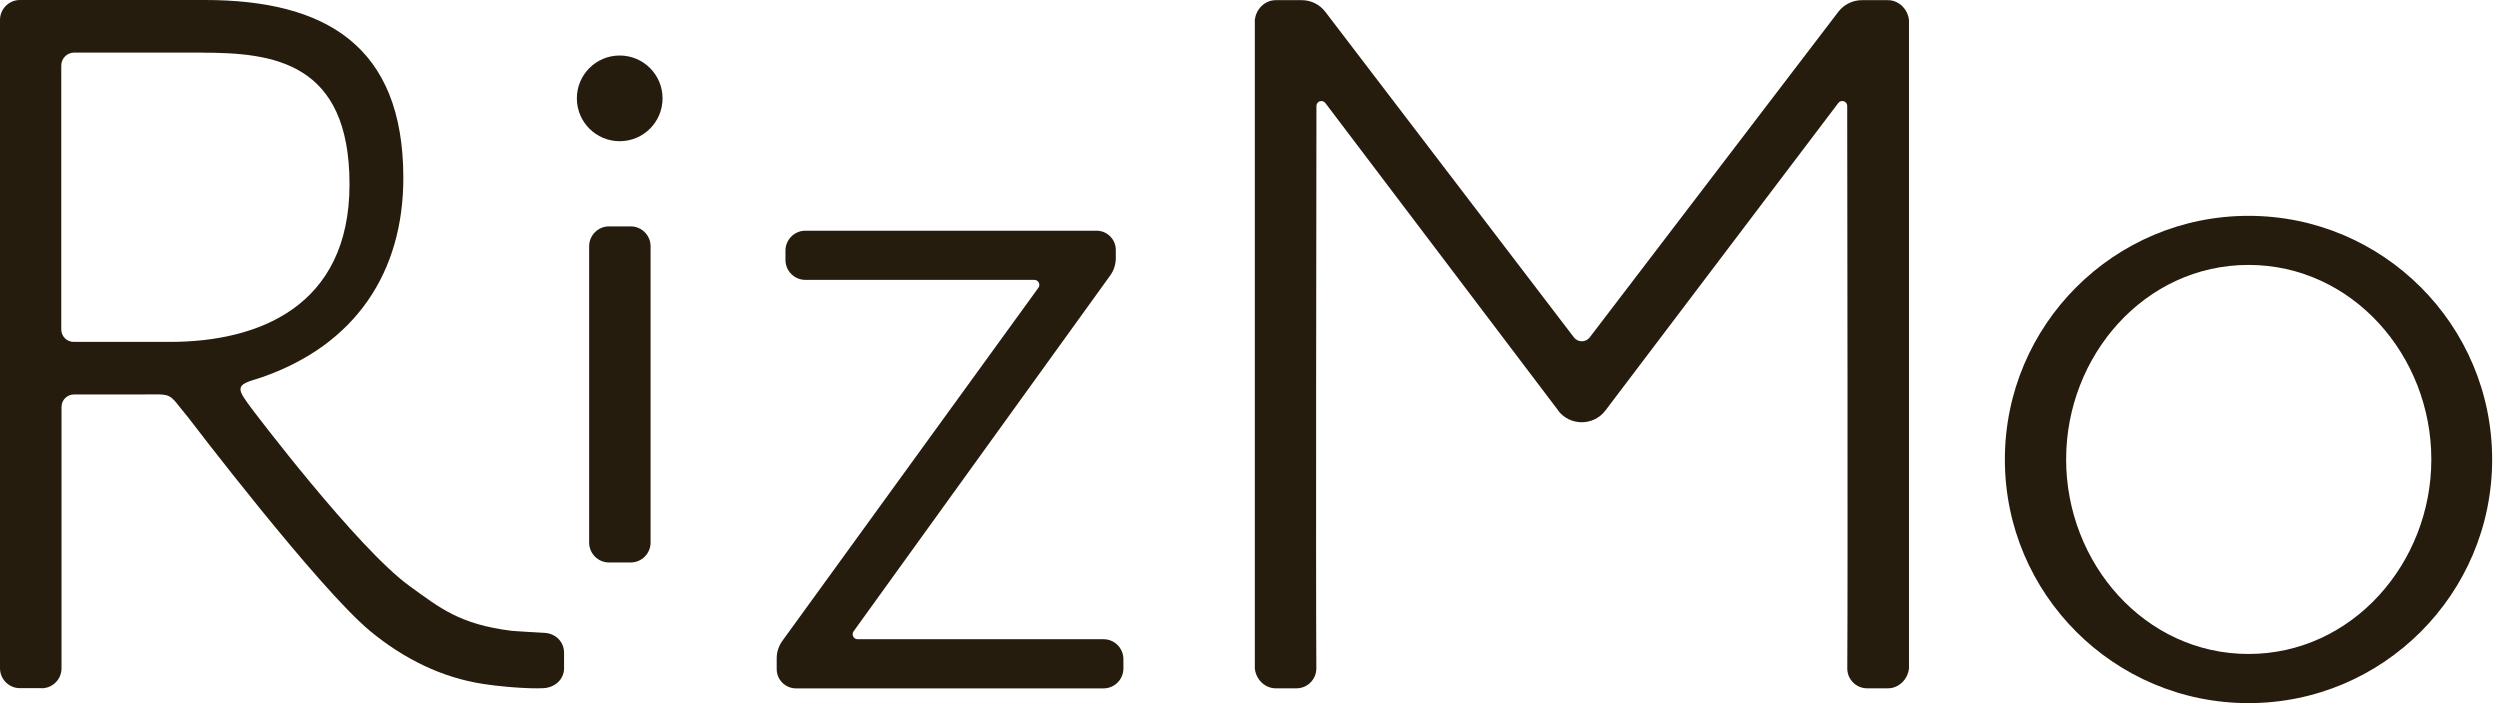
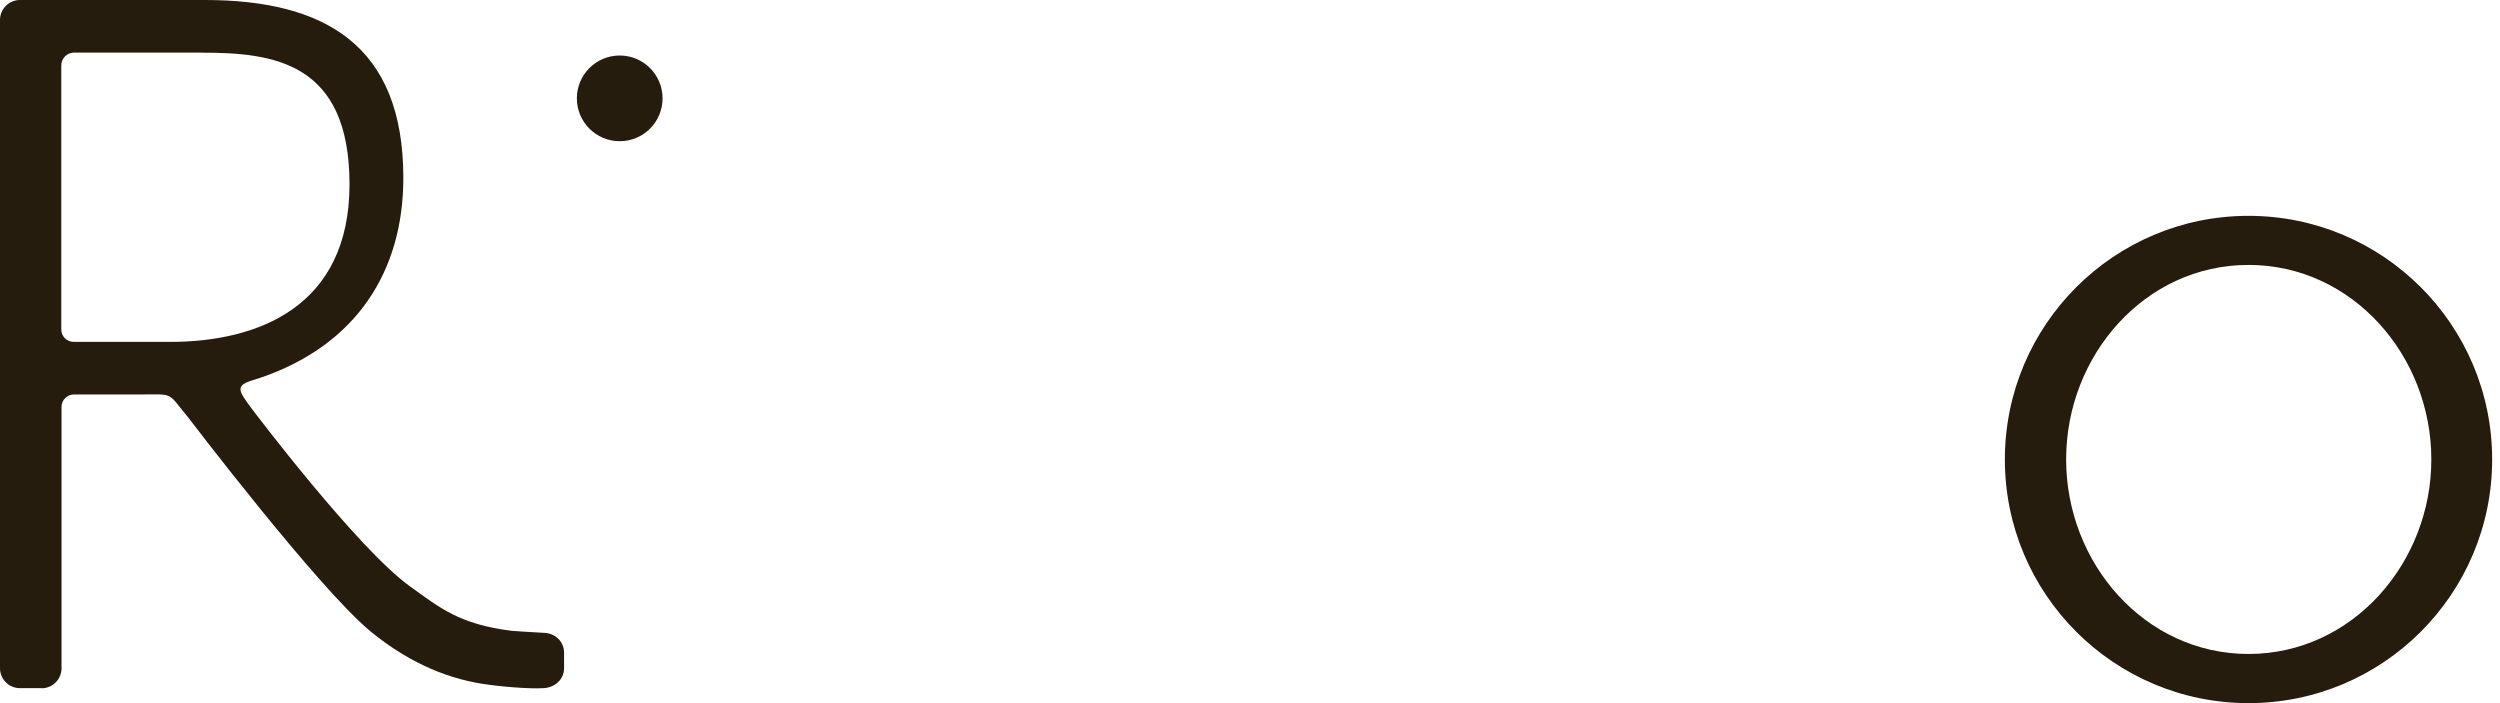
<svg xmlns="http://www.w3.org/2000/svg" width="128" height="36" viewBox="0 0 128 36" fill="none">
  <path d="M115.124 11.051C108.236 11.051 102.649 16.637 102.649 23.526C102.649 30.414 108.236 36 115.124 36C122.012 36 127.598 30.414 127.598 23.526C127.598 16.637 122.012 11.051 115.124 11.051ZM115.124 33.483C109.811 33.483 105.786 28.834 105.786 23.521C105.786 18.208 109.811 13.564 115.124 13.564C120.437 13.564 124.484 18.208 124.484 23.521C124.484 28.834 120.432 33.483 115.124 33.483Z" fill="#261C0D" />
  <path d="M2.123 35.234H1.019C0.458 35.234 0 34.777 0 34.216V1.019C0 0.458 0.458 0 1.019 0H10.478C16.652 0 20.651 2.329 20.651 9.109C20.651 13.915 18.223 17.662 13.363 19.331C12.645 19.556 12.313 19.641 12.313 19.942C12.313 20.144 12.551 20.471 12.91 20.951C12.91 20.951 18.29 28.086 21.001 30.029C22.513 31.115 23.518 31.968 26.215 32.3C26.403 32.322 27.314 32.367 27.889 32.403C28.463 32.439 28.88 32.87 28.88 33.422V34.216C28.88 34.79 28.405 35.203 27.83 35.234C27.045 35.275 25.649 35.158 24.721 35.015C22.616 34.687 20.7 33.745 18.972 32.327C16.302 30.132 9.625 21.36 9.625 21.36C8.53 20.049 8.961 20.197 7.144 20.197H3.787C3.437 20.197 3.15 20.48 3.15 20.835V34.22C3.15 34.781 2.692 35.239 2.131 35.239L2.123 35.234ZM10.339 2.692H3.801C3.433 2.692 3.137 2.989 3.137 3.357V16.868C3.137 17.218 3.419 17.505 3.774 17.505H8.705C13.197 17.505 17.895 15.719 17.895 9.437C17.895 3.155 13.965 2.697 10.339 2.697V2.692Z" fill="#261C0D" />
-   <path d="M43.9 32.728H56.501C57.066 32.728 57.519 33.186 57.519 33.751V34.231C57.515 34.792 57.062 35.245 56.501 35.245H40.755C40.207 35.245 39.767 34.801 39.767 34.258V33.706C39.767 33.383 39.87 33.069 40.059 32.809L53.166 14.734C53.288 14.568 53.166 14.33 52.96 14.33H41.235C40.674 14.33 40.216 13.872 40.216 13.311V12.831C40.216 12.27 40.674 11.812 41.235 11.812H56.142C56.689 11.812 57.129 12.252 57.129 12.8V13.213C57.129 13.531 57.03 13.845 56.842 14.105L43.703 32.324C43.582 32.49 43.703 32.728 43.909 32.728H43.9Z" fill="#261C0D" />
-   <path d="M79.778 21.013L67.859 5.276C67.711 5.083 67.402 5.182 67.402 5.424C67.397 9.552 67.366 29.463 67.397 34.219C67.397 34.785 66.944 35.242 66.379 35.242H65.32C64.759 35.242 64.301 34.785 64.247 34.224V1.026C64.305 0.466 64.759 0.008 65.32 0.008H66.648C67.123 0.008 67.572 0.228 67.859 0.609L80.585 17.275C80.787 17.54 81.191 17.54 81.393 17.275L94.119 0.609C94.406 0.232 94.855 0.008 95.331 0.008H96.659C97.22 0.008 97.678 0.466 97.74 1.026V34.224C97.678 34.785 97.22 35.242 96.659 35.242H95.6C95.035 35.242 94.577 34.785 94.581 34.219C94.613 29.463 94.581 9.552 94.577 5.424C94.577 5.182 94.267 5.078 94.119 5.276L82.201 21.013C81.591 21.821 80.379 21.821 79.769 21.013H79.778Z" fill="#261C0D" />
-   <path d="M33.31 27.78C33.31 28.341 32.852 28.799 32.291 28.799H31.183C30.622 28.799 30.164 28.341 30.164 27.78V12.608C30.164 12.048 30.622 11.59 31.183 11.59H32.291C32.852 11.59 33.31 12.048 33.31 12.608V27.78Z" fill="#261C0D" />
  <path d="M31.729 7.23C32.941 7.23 33.923 6.248 33.923 5.036C33.923 3.824 32.941 2.842 31.729 2.842C30.517 2.842 29.535 3.824 29.535 5.036C29.535 6.248 30.517 7.23 31.729 7.23Z" fill="#261C0D" />
</svg>